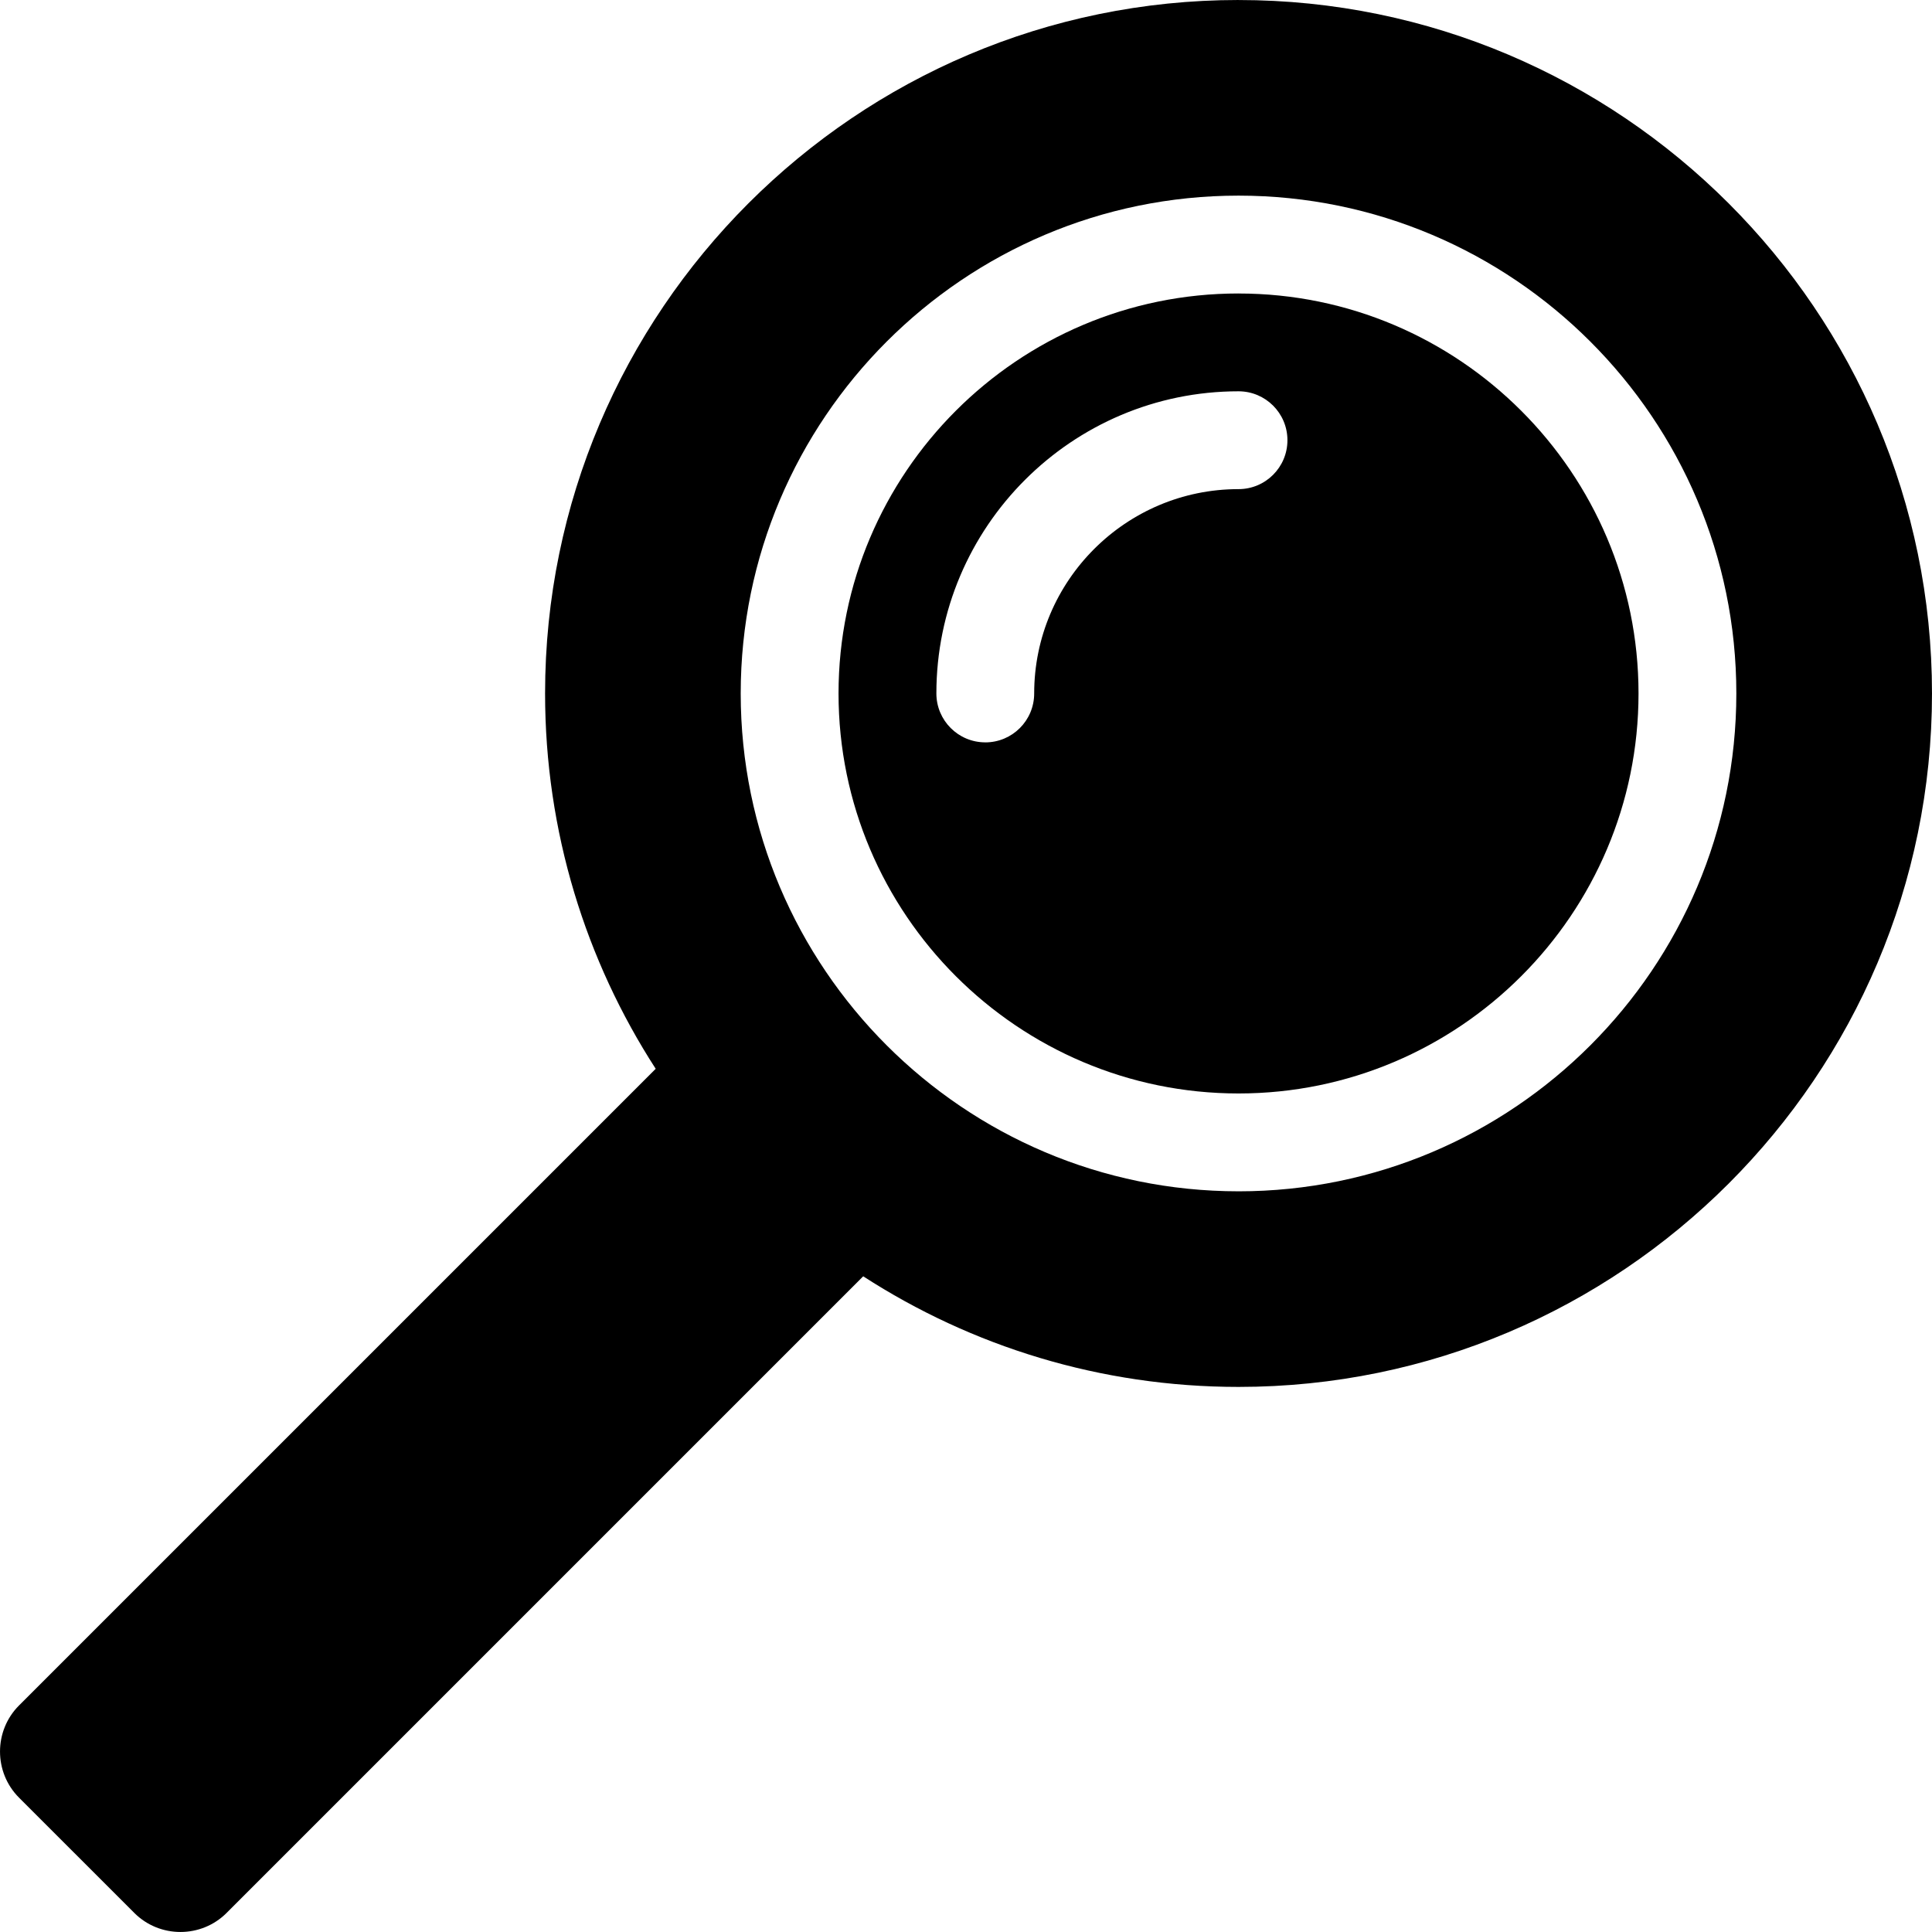
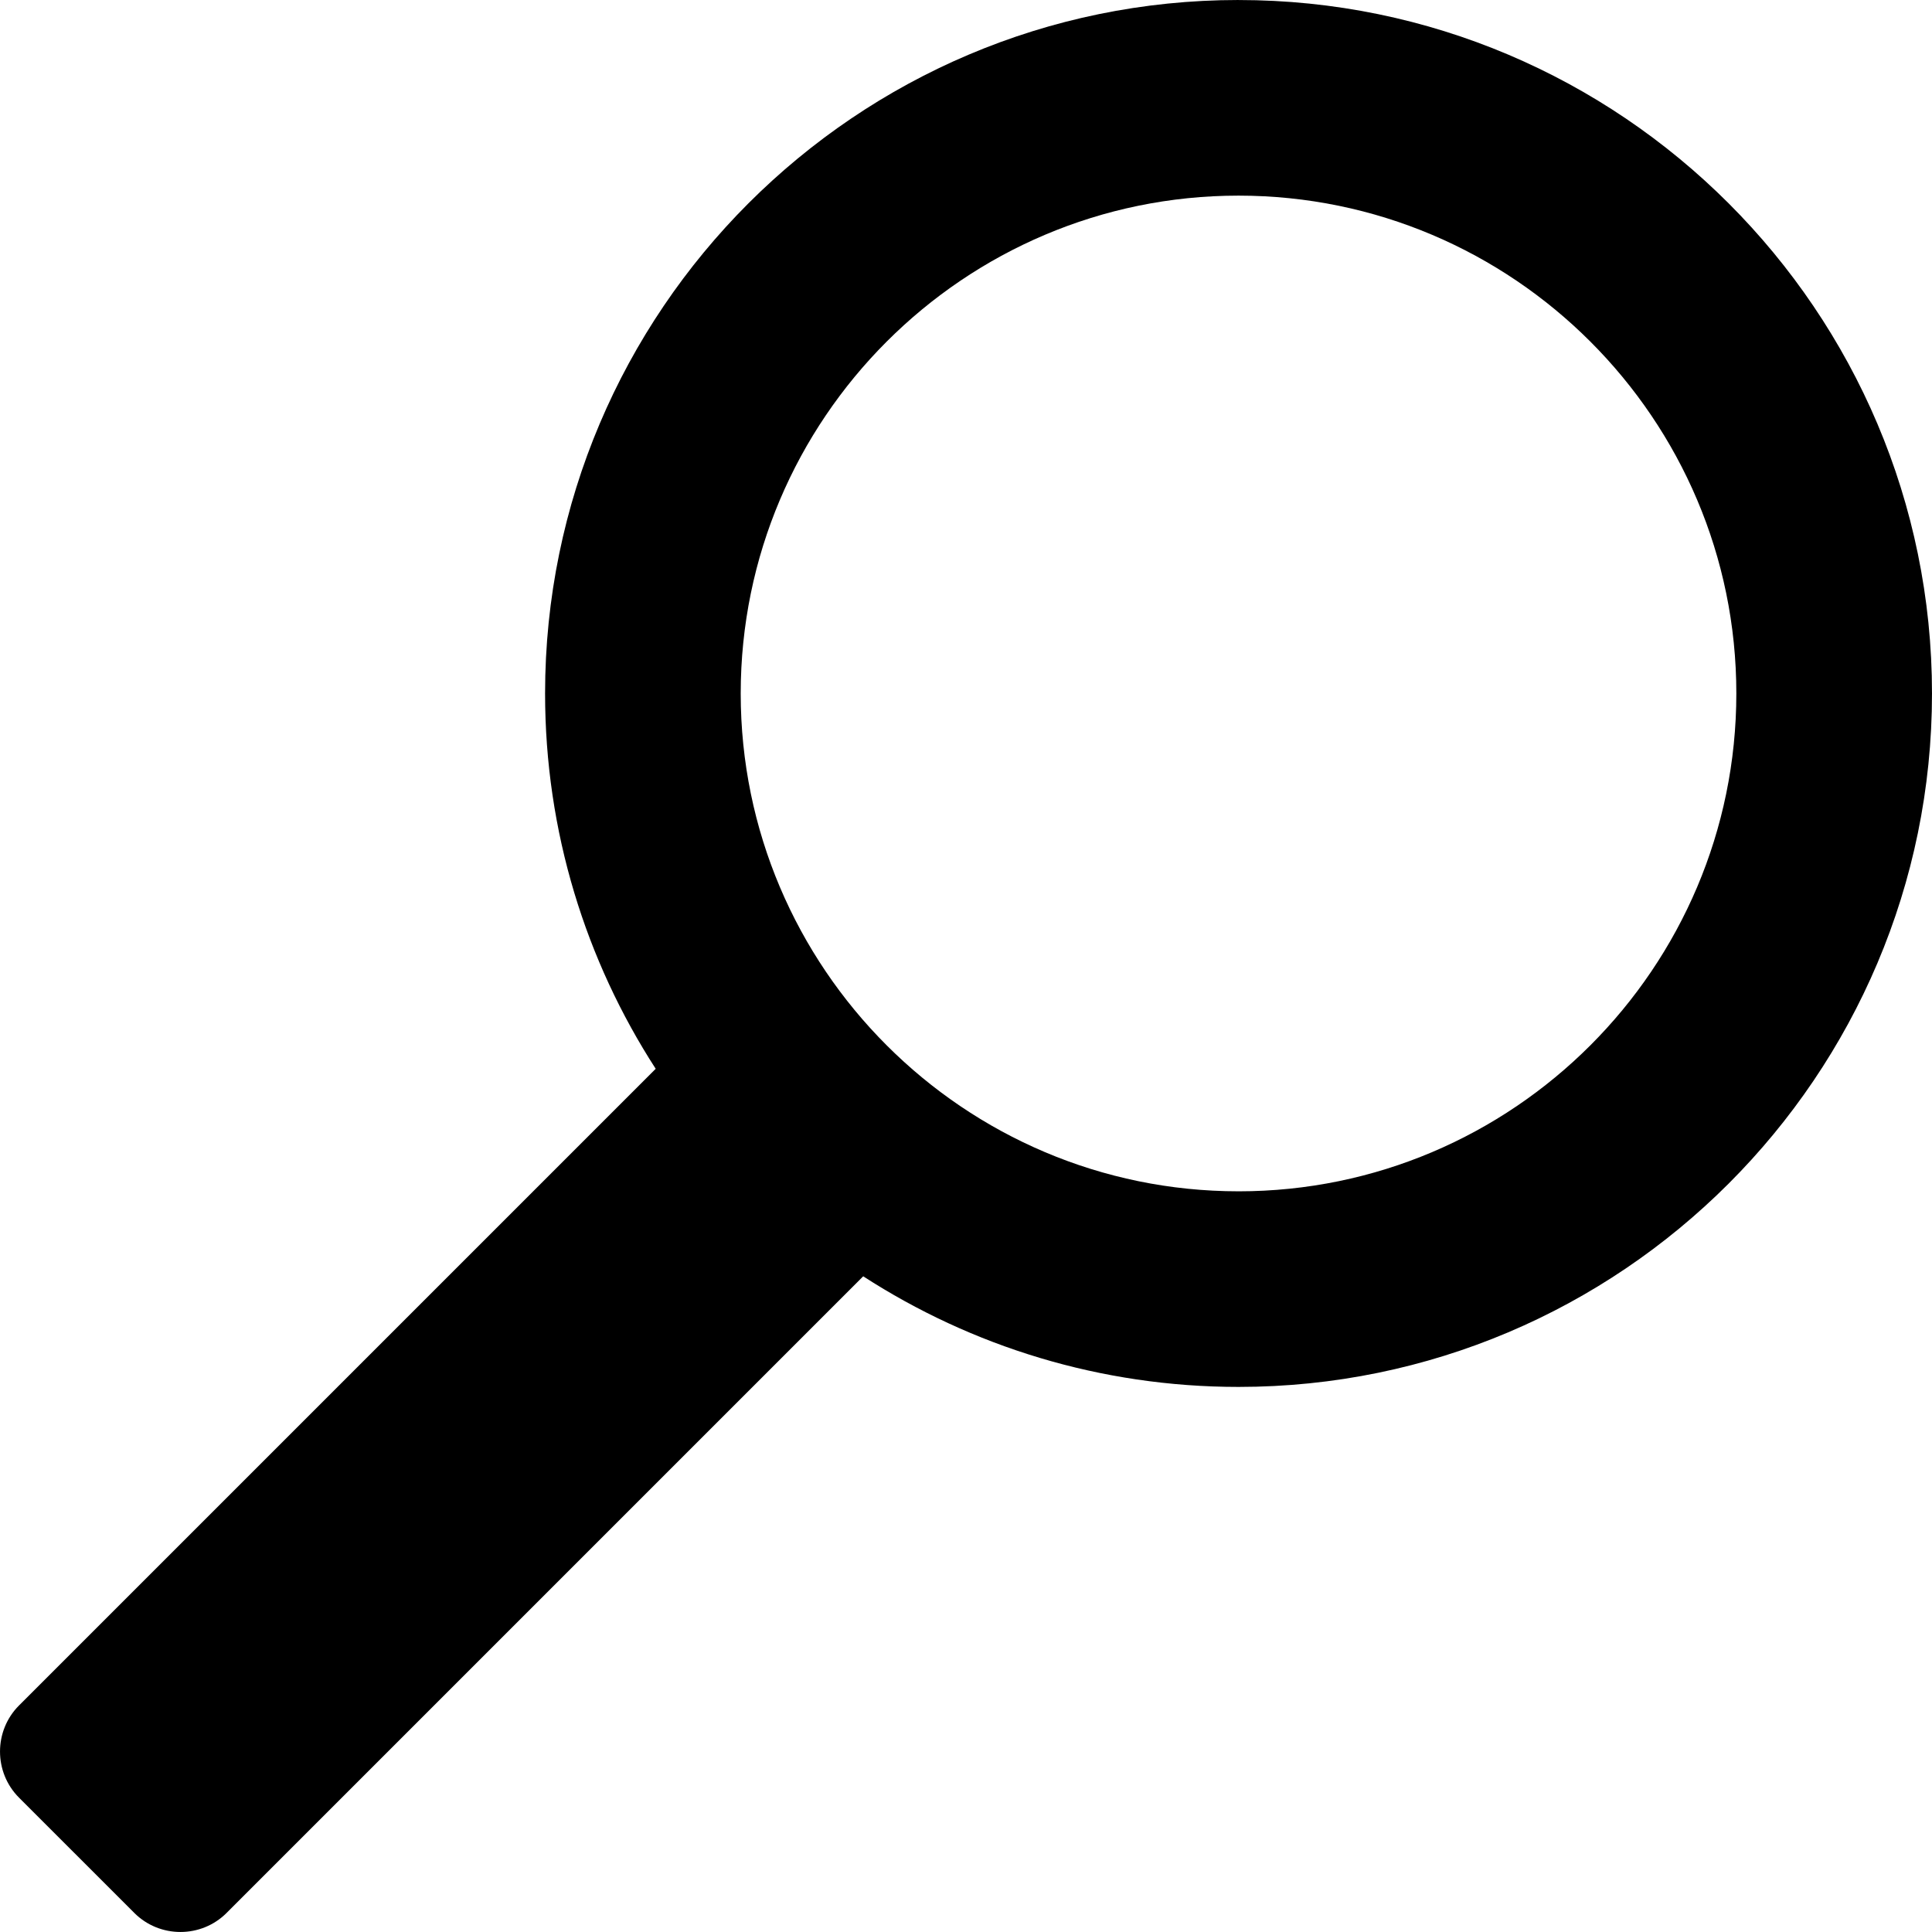
<svg xmlns="http://www.w3.org/2000/svg" id="Capa_1" version="1.1" y="0px" xml:space="preserve" x="0px" viewBox="0 0 296.244 296.244" style="enable-background:new 0 0 296.244 296.244">
  <path d="m189.91 0c-58.63 0-106.33 47.701-106.33 106.33 0 21.192 6.234 40.954 16.962 57.554l-97.622 97.62c-3.89 3.89-3.89 10.253 0 14.143l17.678 17.677c3.89 3.89 10.253 3.89 14.143 0l97.62-97.621c16.6 10.727 36.361 16.961 57.553 16.961 58.633 0 106.33-47.701 106.33-106.33s-47.7-106.33-106.33-106.33zm0 182.67c-42.09 0-76.333-34.243-76.333-76.333 0-42.097 34.24-76.34 76.33-76.34 42.091 0 76.334 34.243 76.334 76.334 0 42.09-34.24 76.34-76.33 76.34z" />
-   <path d="m189.91 45c-33.819 0-61.333 27.515-61.333 61.334s27.514 61.333 61.333 61.333 61.334-27.514 61.334-61.333c0-33.815-27.51-61.33-61.33-61.33zm-38.83 68.83c-4.143 0-7.5-3.357-7.5-7.5 0-25.545 20.78-46.33 46.33-46.33 4.143 0 7.5 3.357 7.5 7.5s-3.357 7.5-7.5 7.5c-17.277 0-31.333 14.057-31.333 31.334 0 4.15-3.36 7.5-7.5 7.5z" />
</svg>